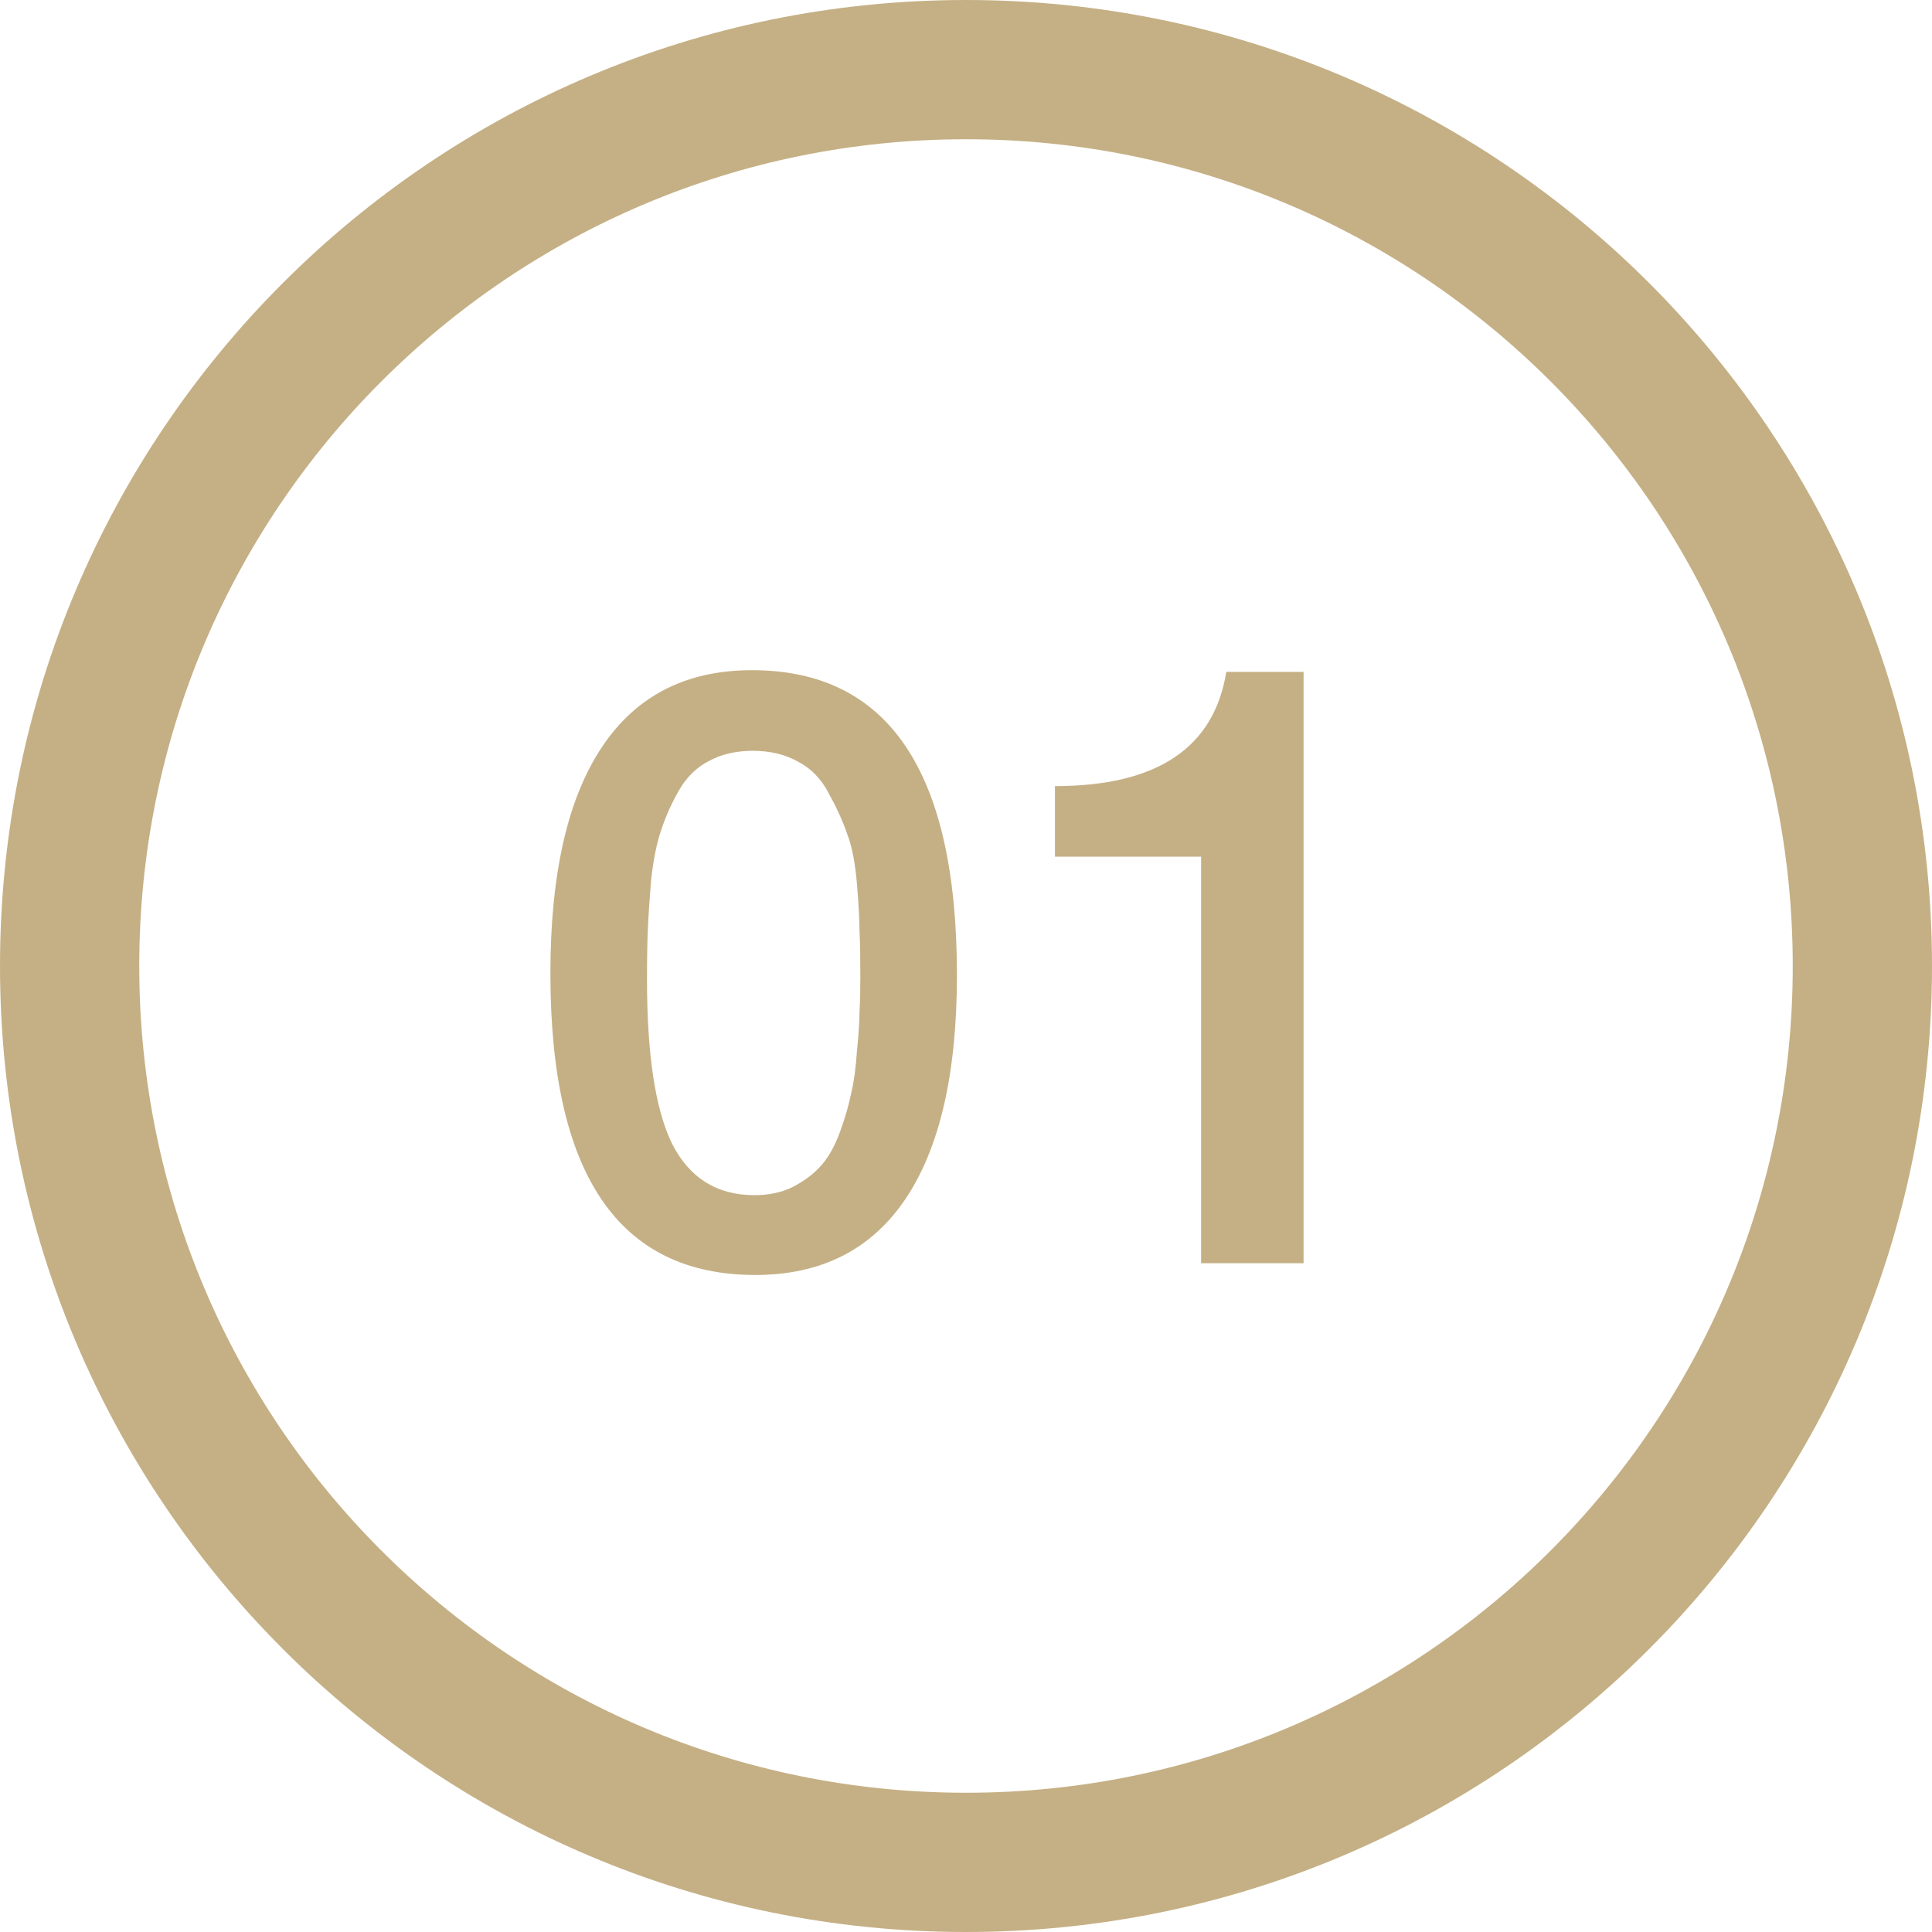
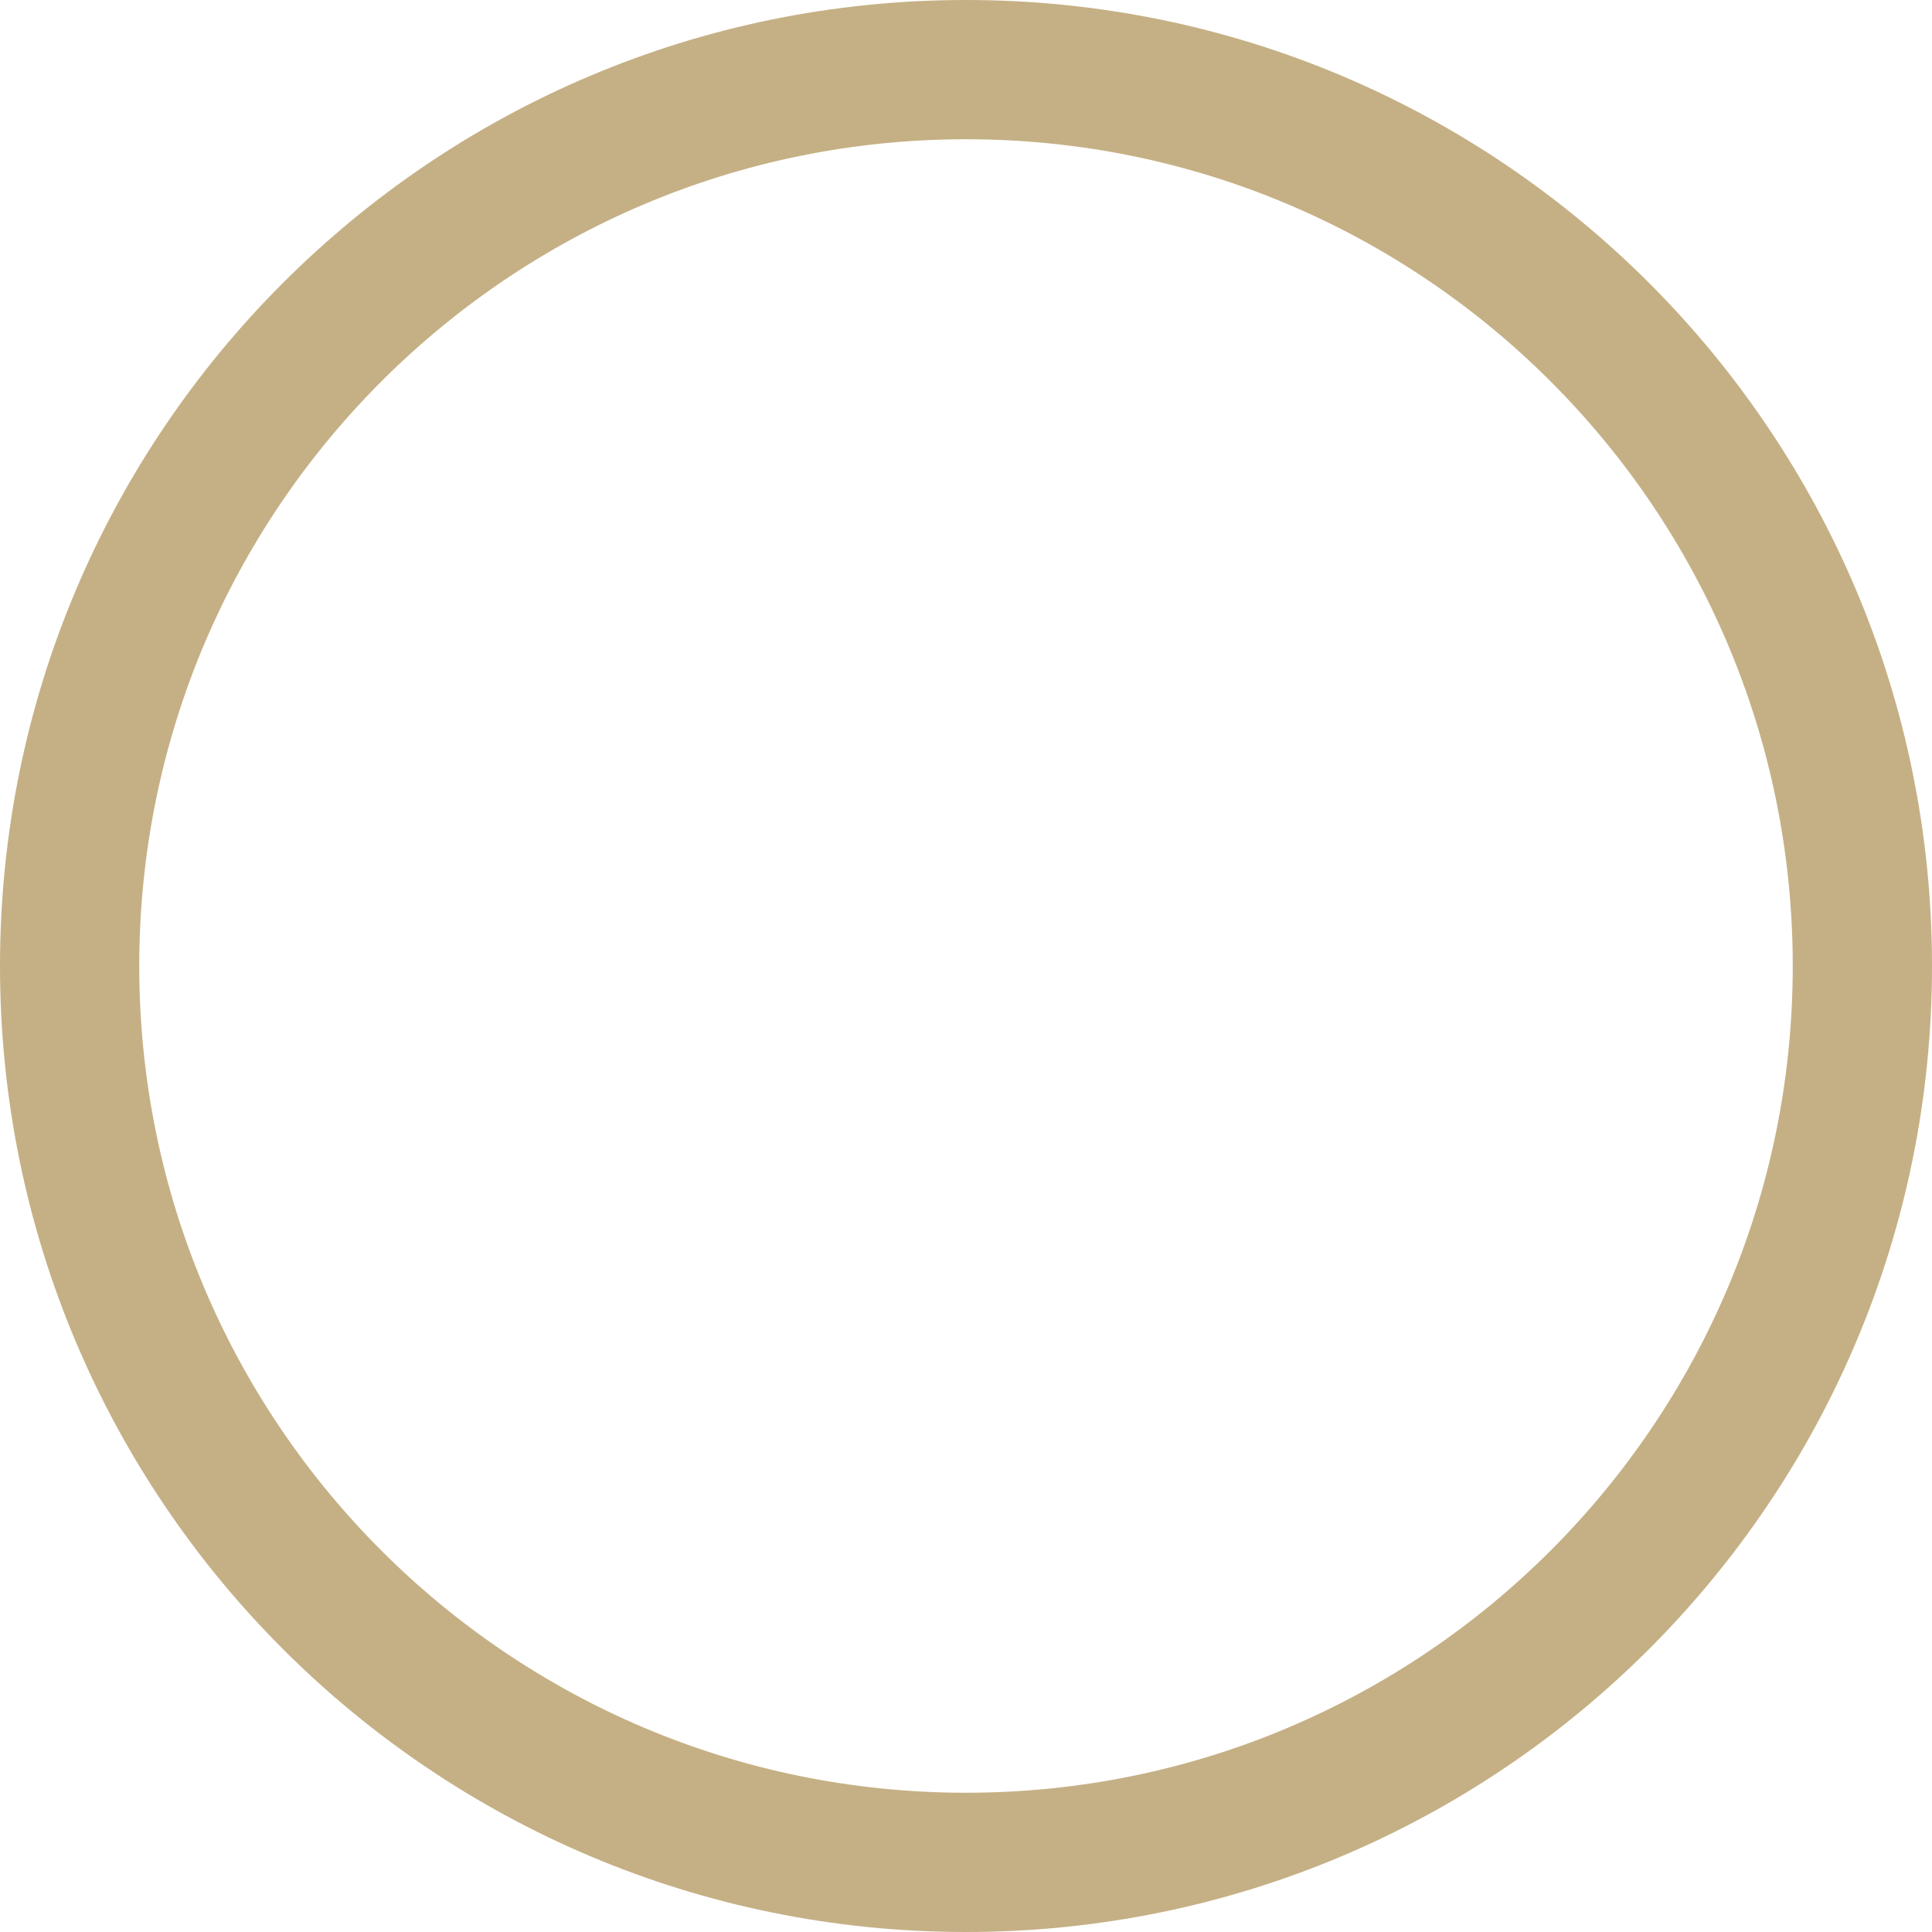
<svg xmlns="http://www.w3.org/2000/svg" width="26" height="26" viewBox="0 0 26 26" fill="none">
-   <path d="M10.12 9.019C11.959 9.019 12.878 10.387 12.878 13.123C12.878 14.441 12.648 15.444 12.189 16.13C11.729 16.815 11.055 17.158 10.165 17.158C8.326 17.158 7.407 15.806 7.407 13.1C7.407 11.766 7.637 10.752 8.097 10.059C8.556 9.366 9.231 9.019 10.12 9.019ZM10.131 10.104C9.905 10.104 9.709 10.15 9.543 10.24C9.378 10.323 9.242 10.455 9.137 10.636C9.039 10.809 8.959 10.986 8.899 11.167C8.839 11.34 8.794 11.563 8.763 11.834C8.741 12.105 8.726 12.331 8.718 12.512C8.711 12.685 8.707 12.908 8.707 13.179C8.707 14.197 8.82 14.935 9.046 15.395C9.28 15.854 9.649 16.084 10.154 16.084C10.35 16.084 10.523 16.047 10.674 15.971C10.832 15.888 10.96 15.79 11.058 15.677C11.156 15.564 11.239 15.414 11.307 15.225C11.375 15.037 11.424 14.867 11.454 14.716C11.492 14.558 11.518 14.366 11.533 14.14C11.556 13.906 11.567 13.729 11.567 13.609C11.575 13.481 11.578 13.319 11.578 13.123C11.578 12.866 11.575 12.67 11.567 12.535C11.567 12.392 11.556 12.181 11.533 11.902C11.51 11.615 11.465 11.386 11.397 11.212C11.337 11.039 11.254 10.858 11.149 10.67C11.051 10.481 10.915 10.342 10.742 10.251C10.568 10.153 10.365 10.104 10.131 10.104ZM17.543 9.042V17H16.164V11.529H14.197V10.579C15.569 10.579 16.337 10.067 16.503 9.042H17.543Z" fill="#C5B085" />
  <path d="M26 13C26 20.18 20.18 26 13 26C5.82 26 0 20.18 0 13C0 5.82 5.82 0 13 0C20.18 0 26 5.82 26 13ZM1.874 13C1.874 19.145 6.855 24.126 13 24.126C19.145 24.126 24.126 19.145 24.126 13C24.126 6.855 19.145 1.874 13 1.874C6.855 1.874 1.874 6.855 1.874 13Z" fill="#C5B085" />
</svg>